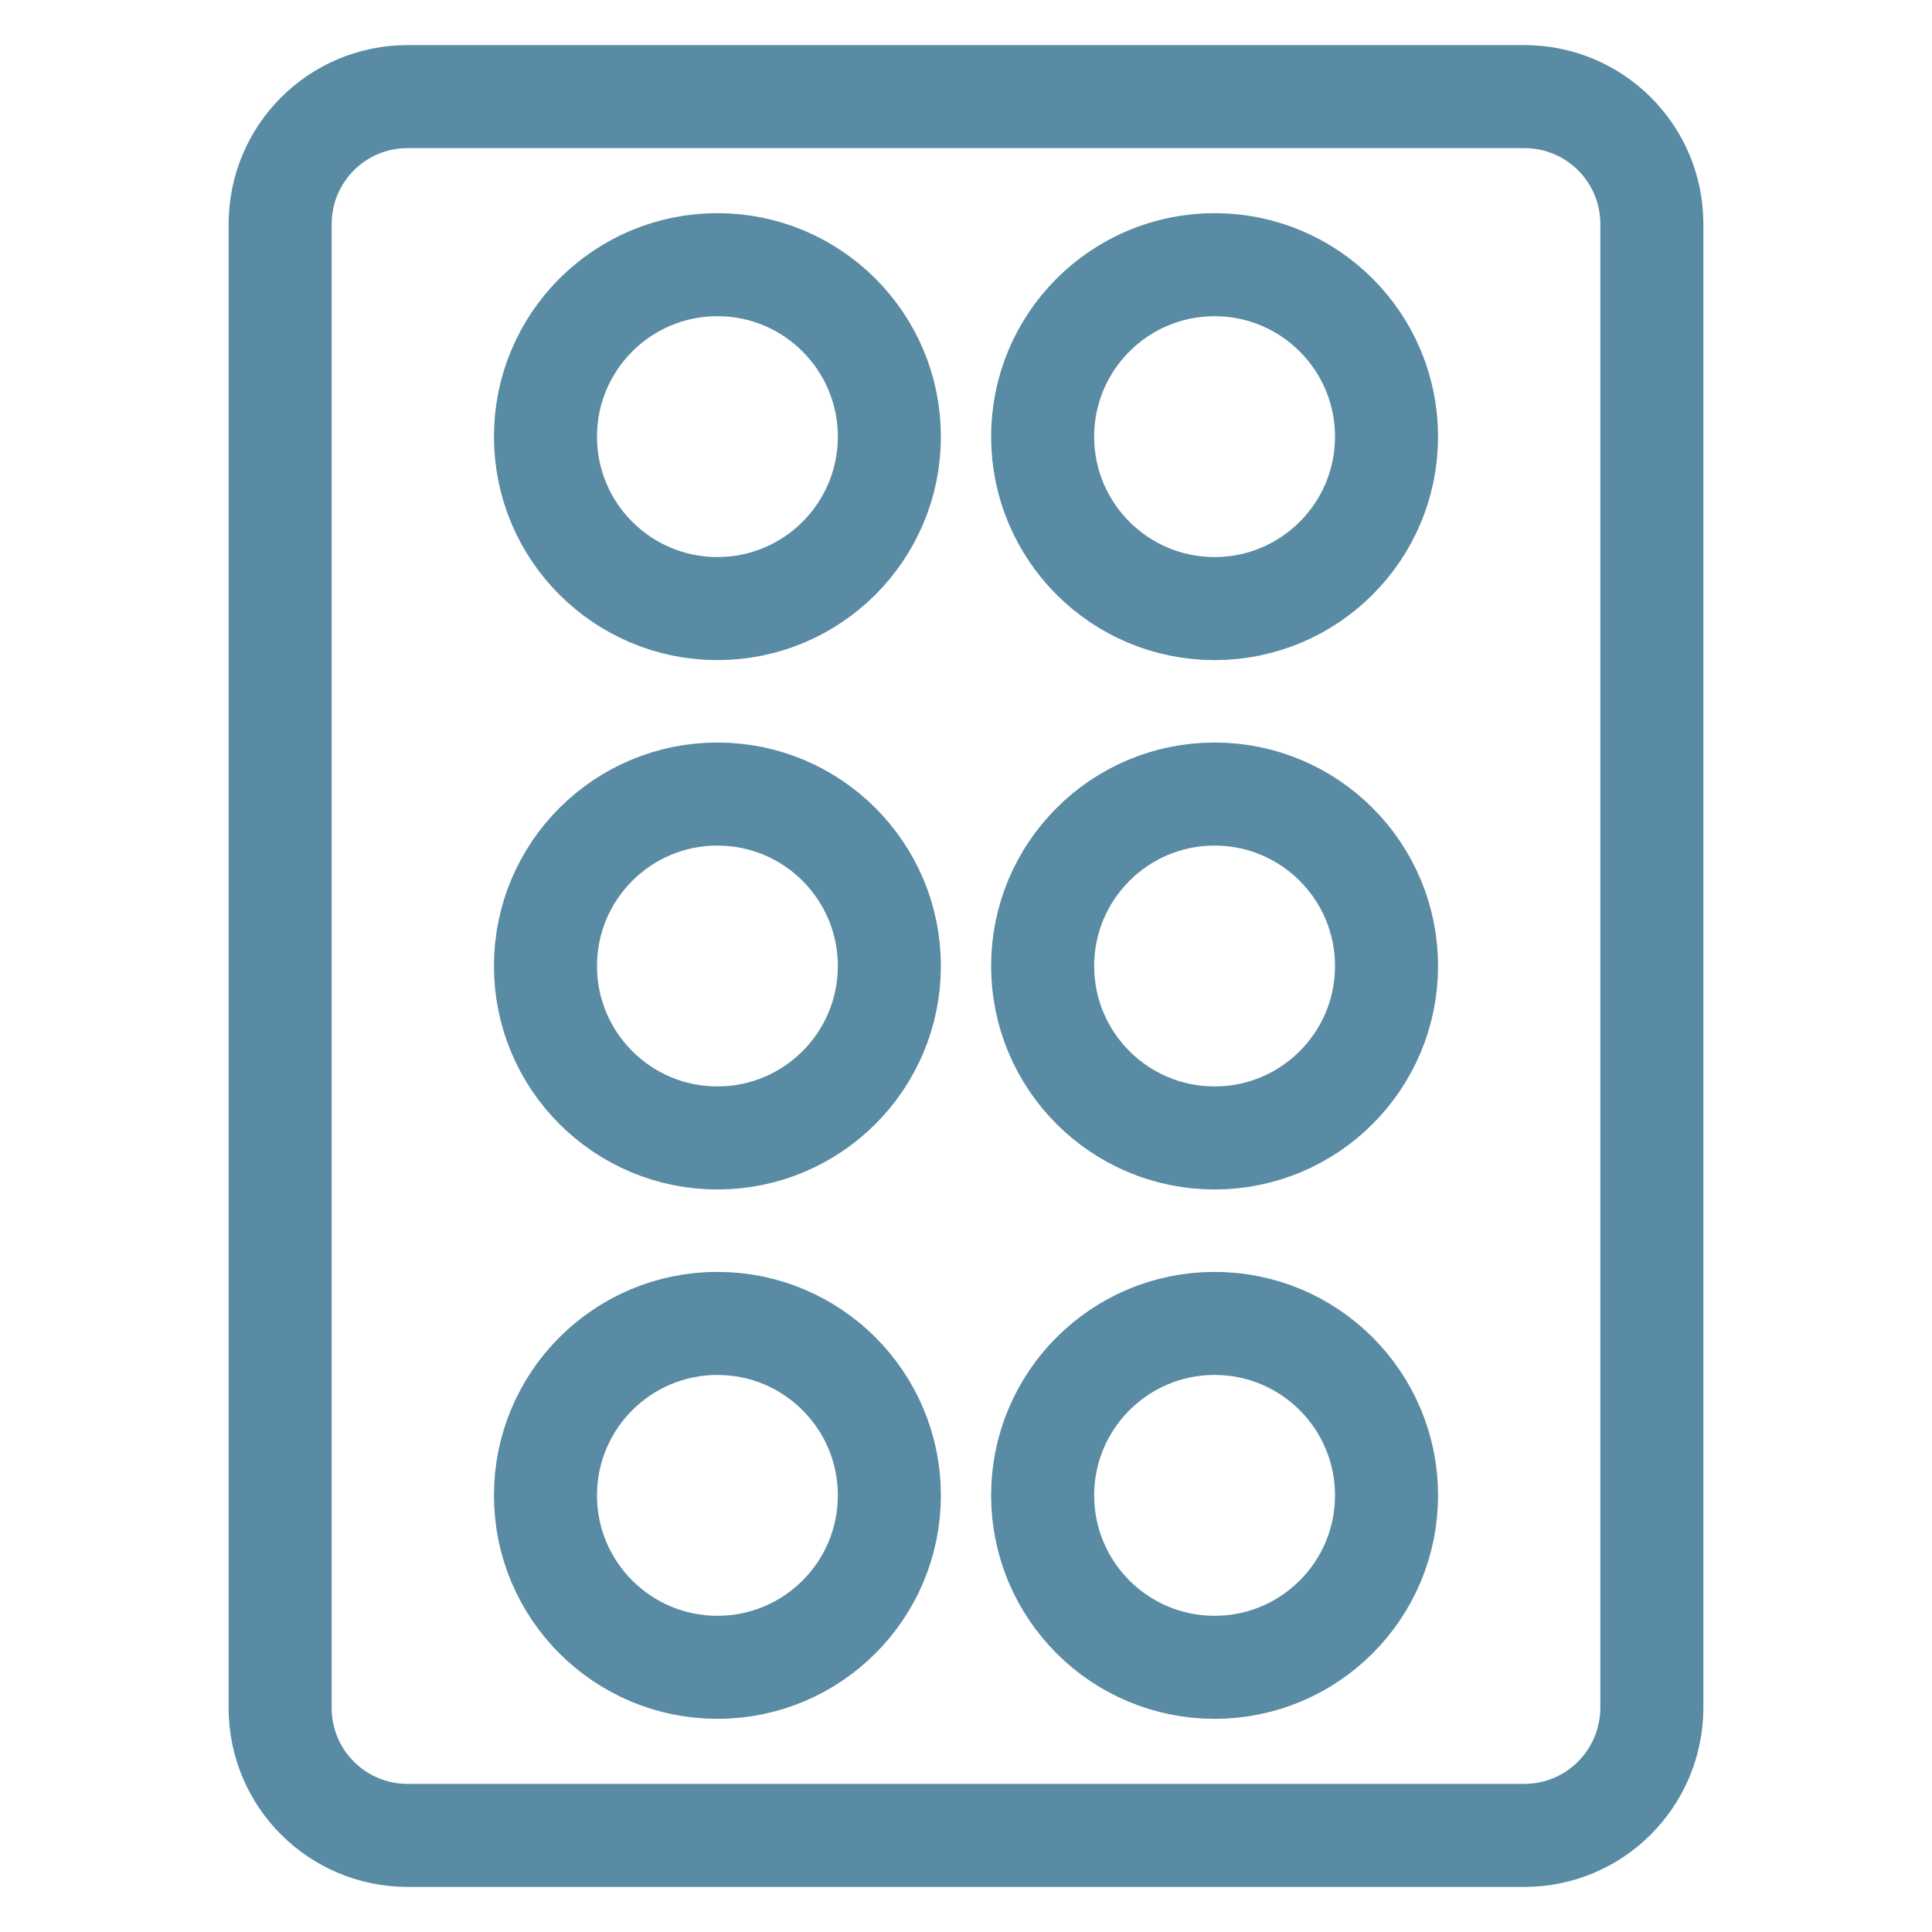
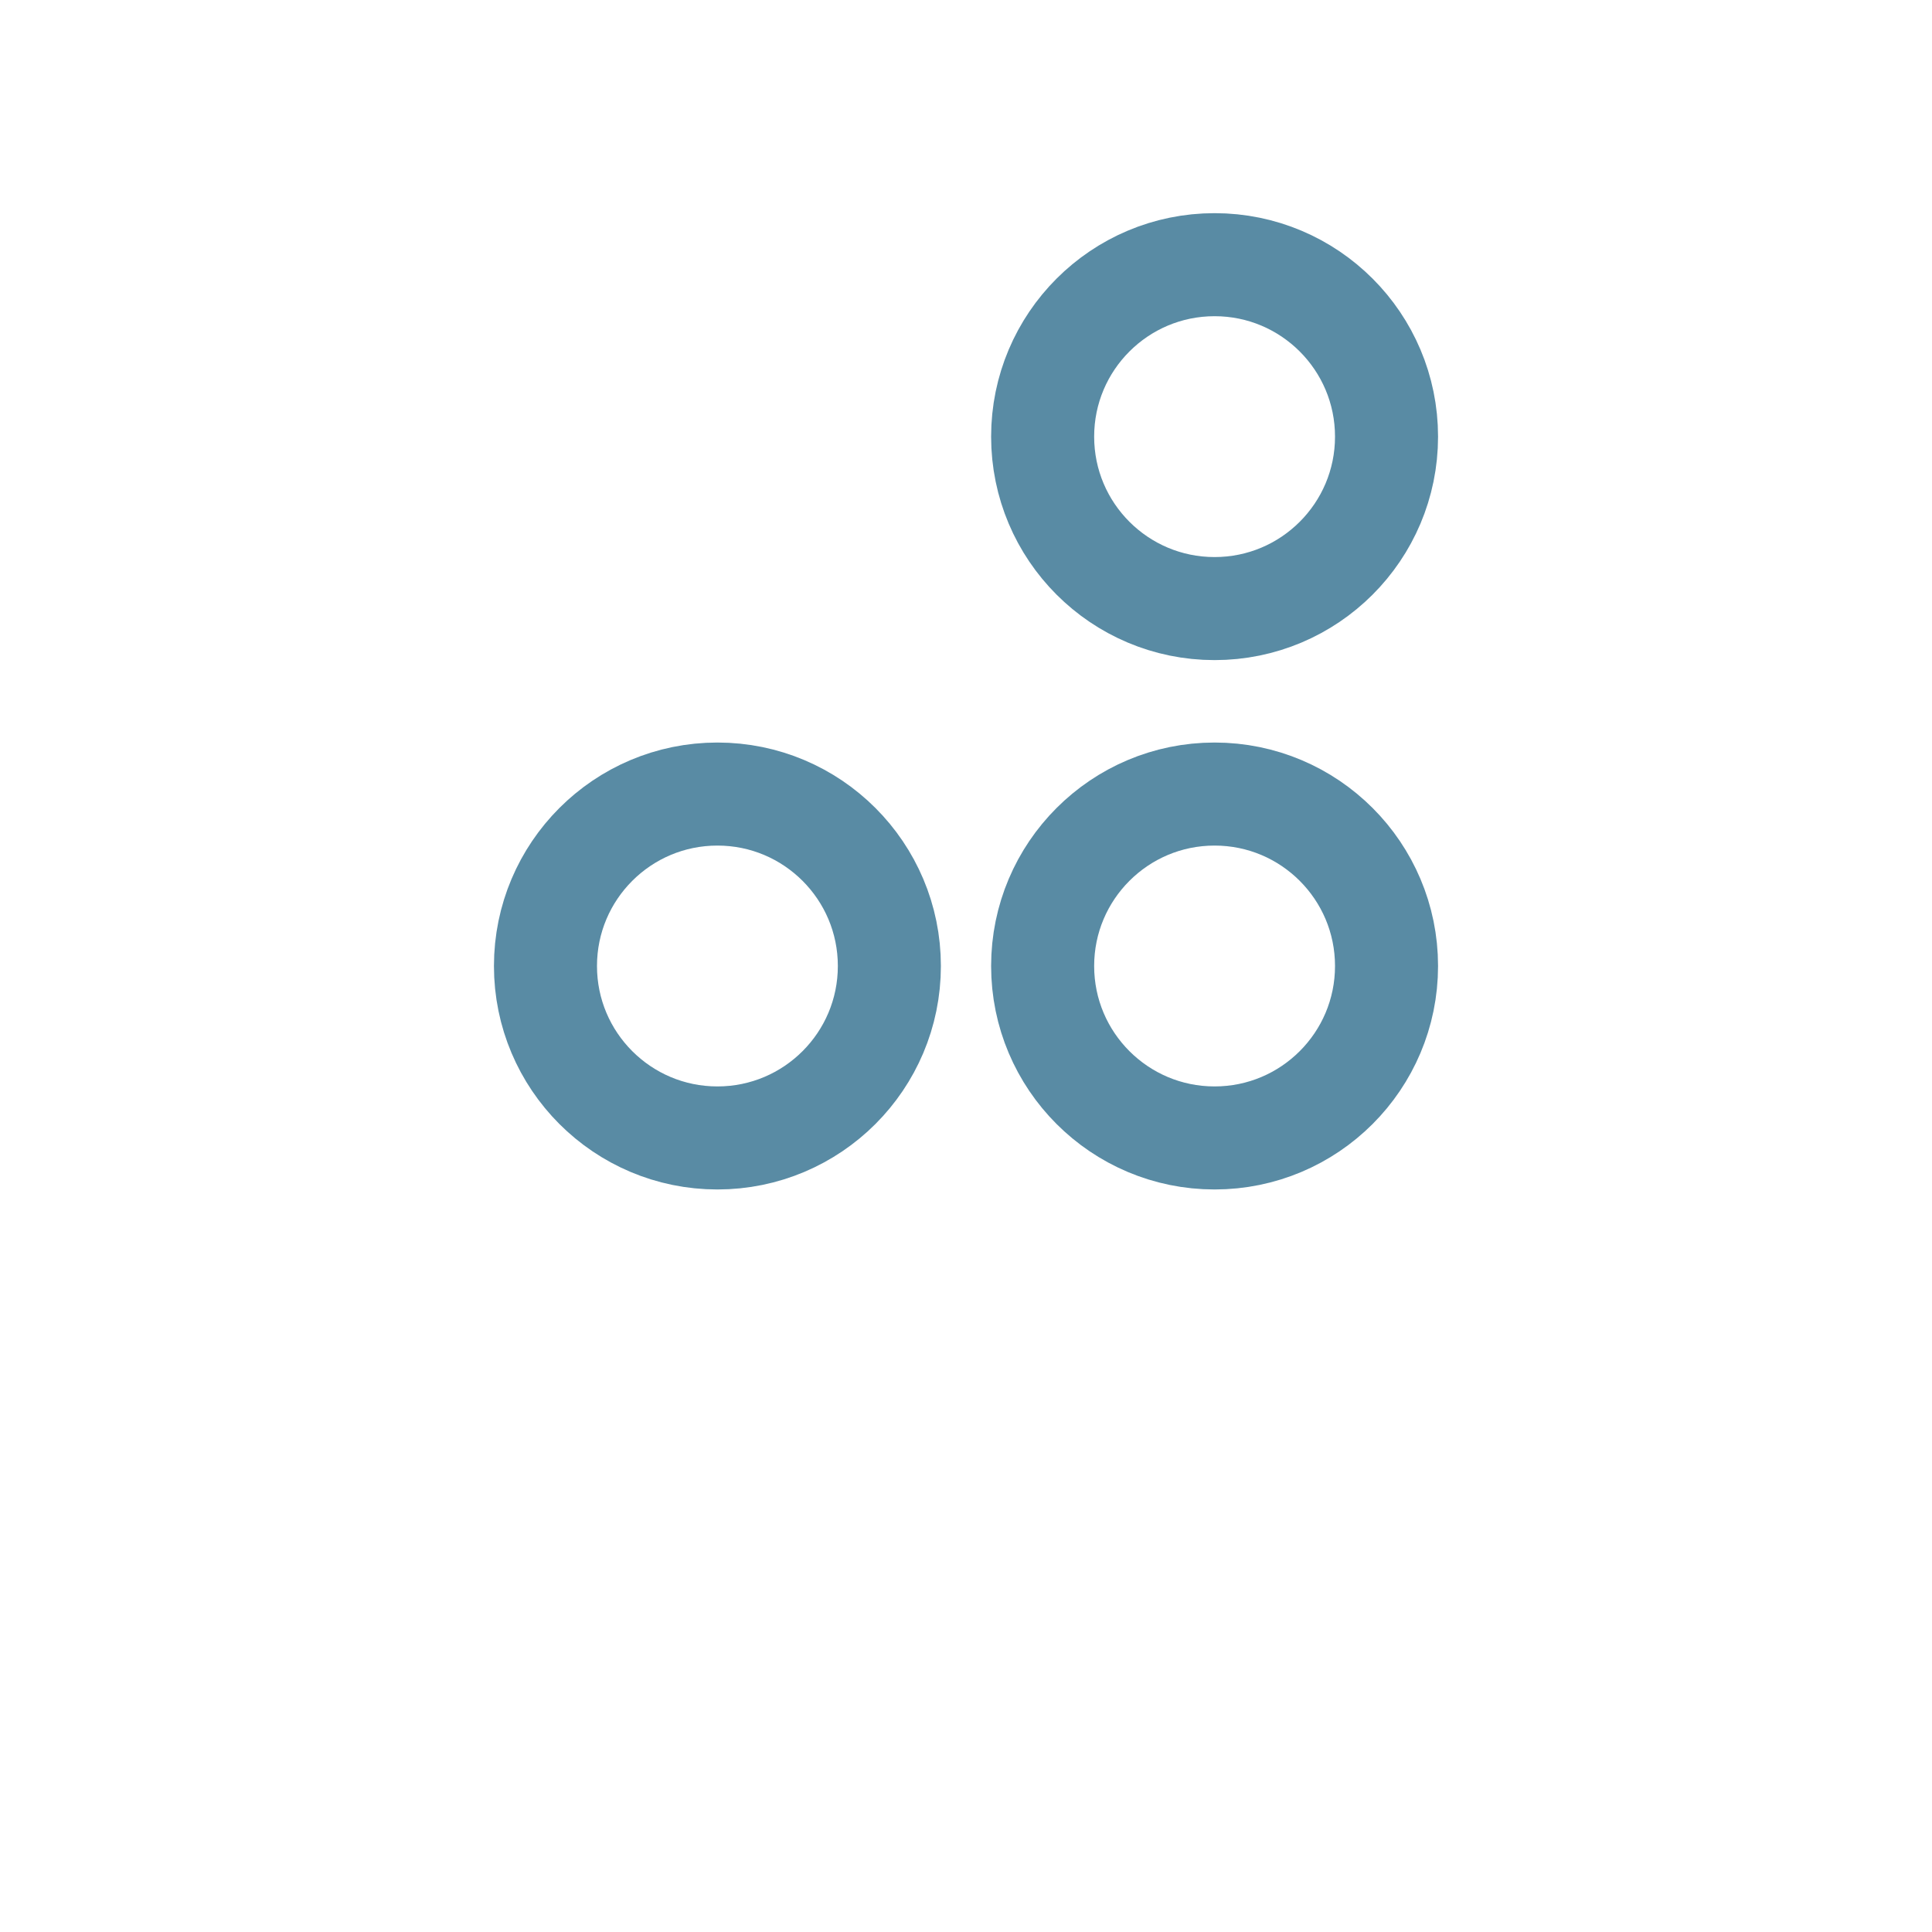
<svg xmlns="http://www.w3.org/2000/svg" version="1.1" id="Layer_1" x="0px" y="0px" viewBox="0 0 300 300" style="enable-background:new 0 0 300 300;" xml:space="preserve">
  <style type="text/css">
	.st0{fill:none;stroke:#598BA4;stroke-width:16;stroke-miterlimit:10;}
</style>
  <g>
-     <path class="st0" d="M236.7,285H63.3c-10.9,0-19.8-8.8-19.8-19.8V34.8c0-10.9,8.8-19.8,19.8-19.8h173.4c10.9,0,19.8,8.8,19.8,19.8   v230.5C256.4,276.2,247.6,285,236.7,285z" />
    <g>
-       <circle class="st0" cx="111.4" cy="67.8" r="26.7" />
      <circle class="st0" cx="188.6" cy="67.8" r="26.7" />
      <circle class="st0" cx="111.4" cy="150" r="26.7" />
      <circle class="st0" cx="188.6" cy="150" r="26.7" />
-       <circle class="st0" cx="111.4" cy="232.2" r="26.7" />
-       <circle class="st0" cx="188.6" cy="232.2" r="26.7" />
    </g>
  </g>
</svg>